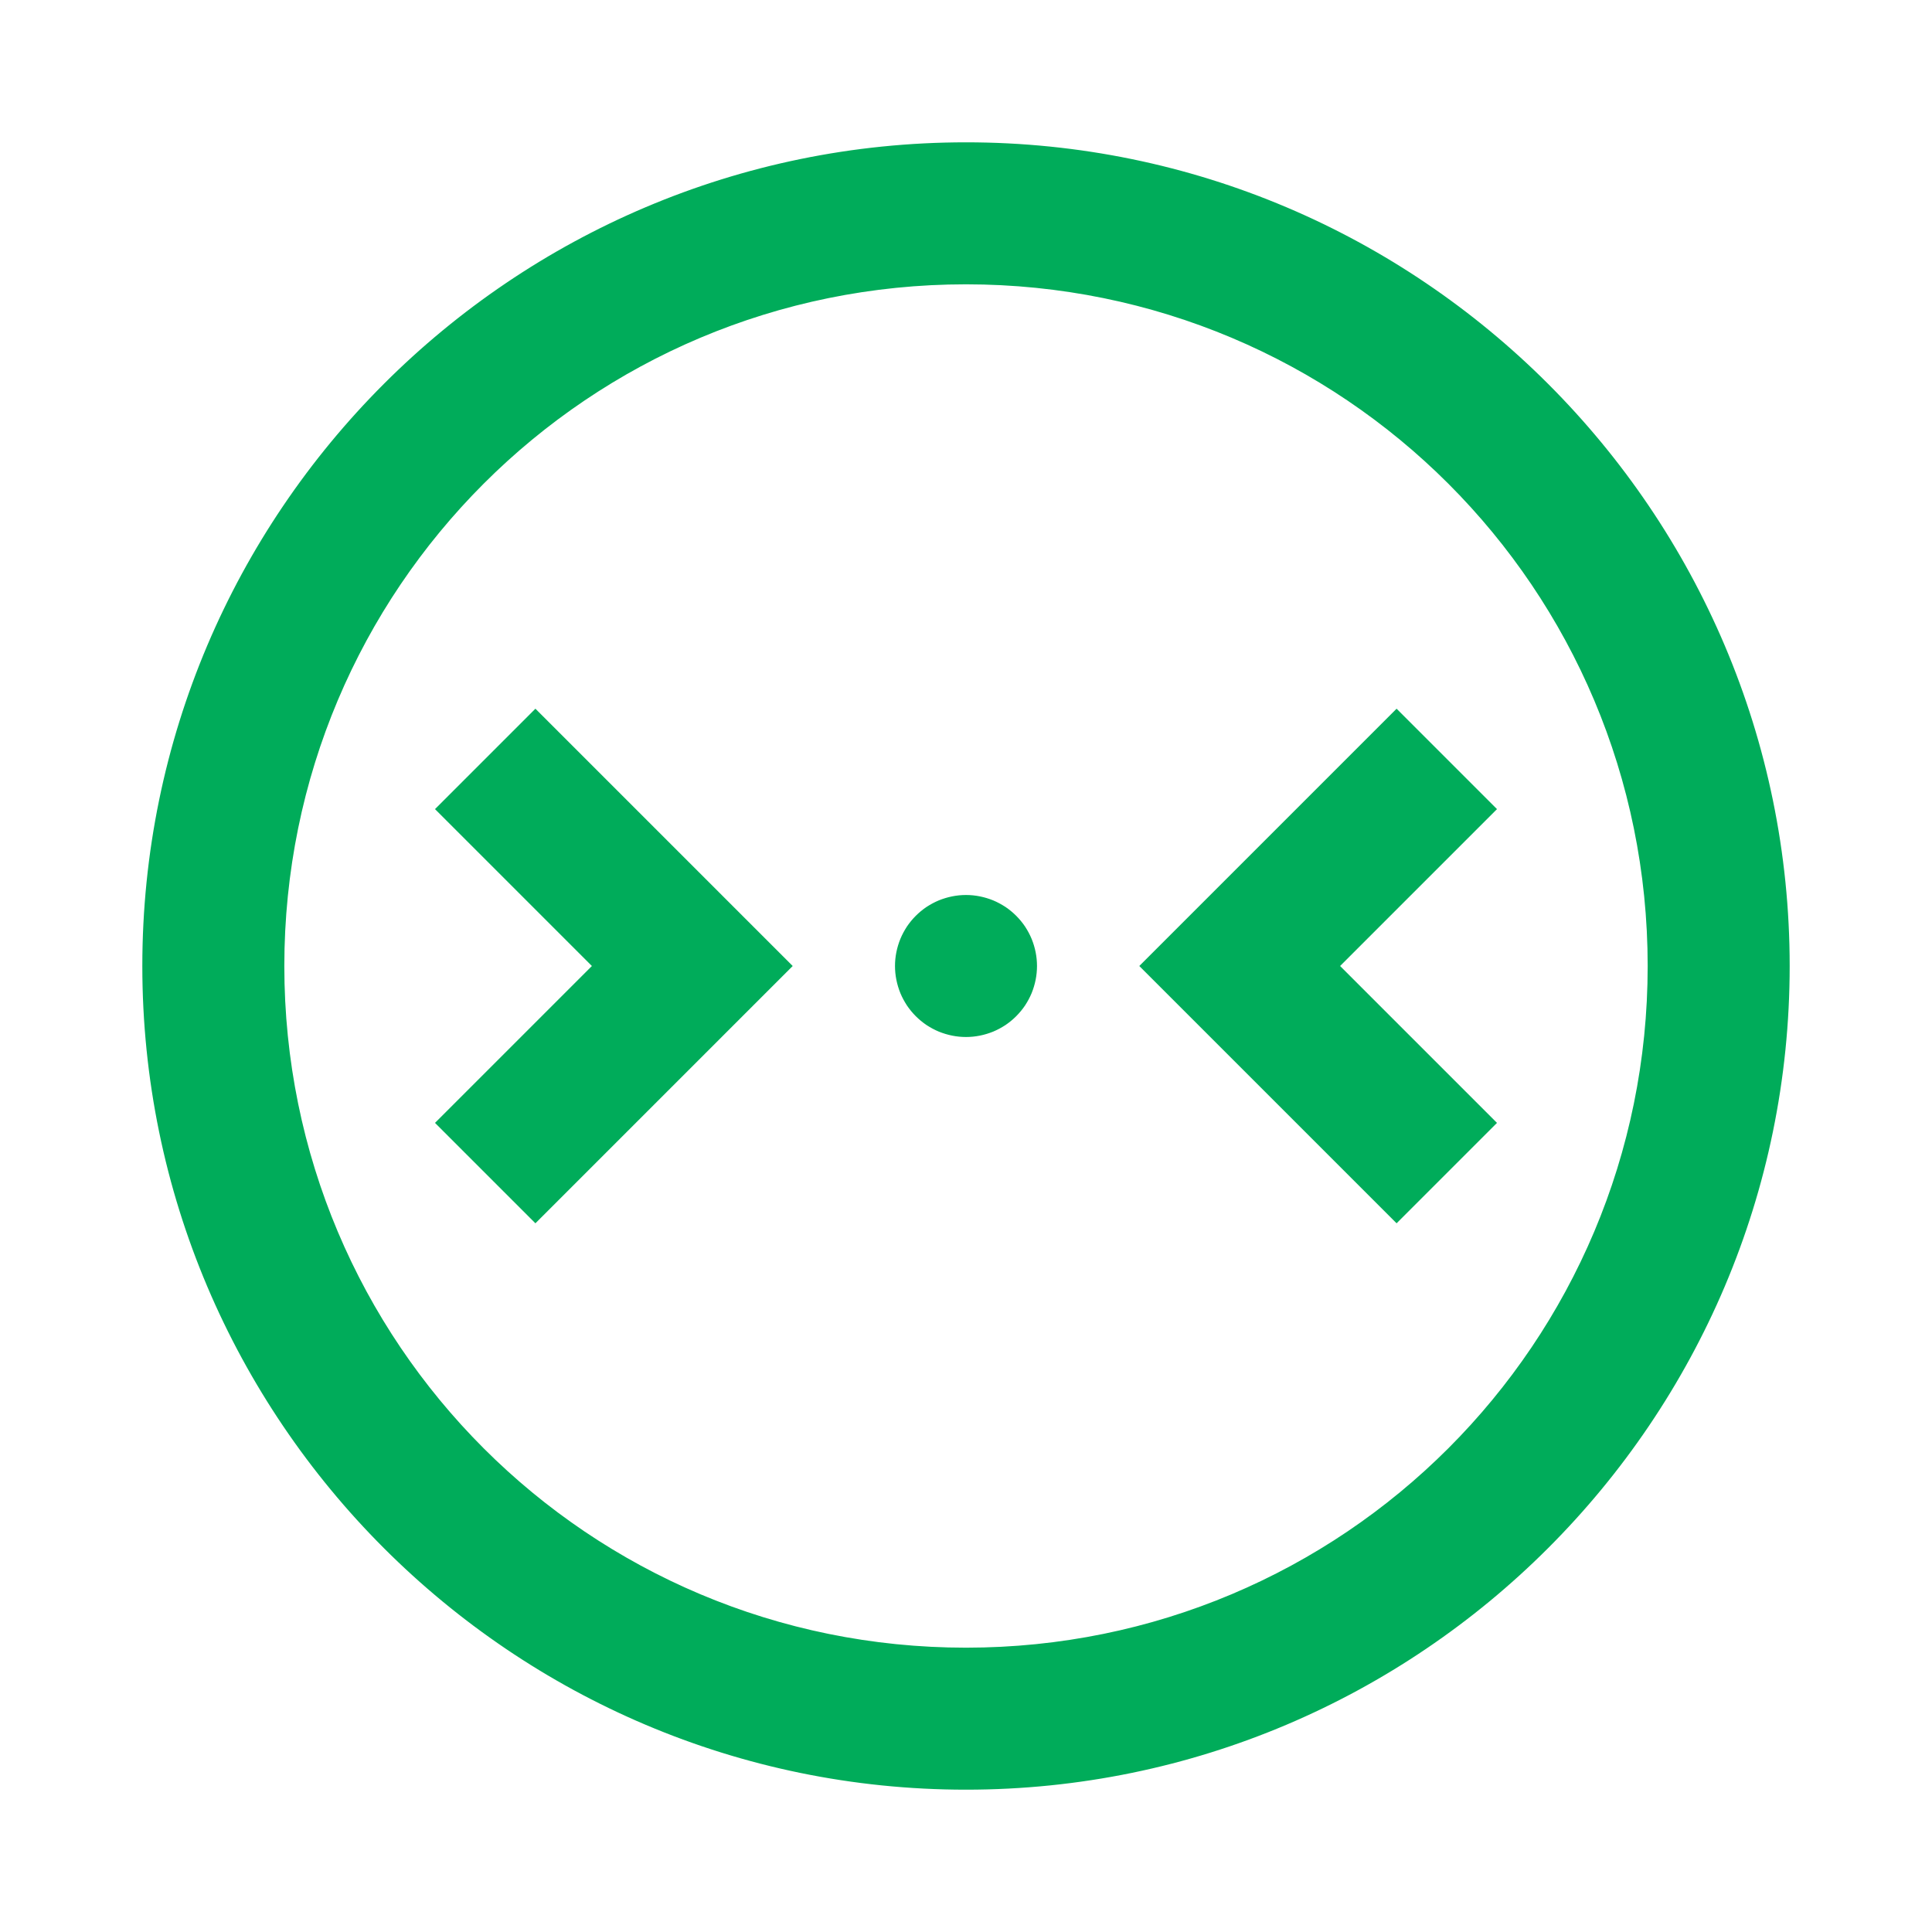
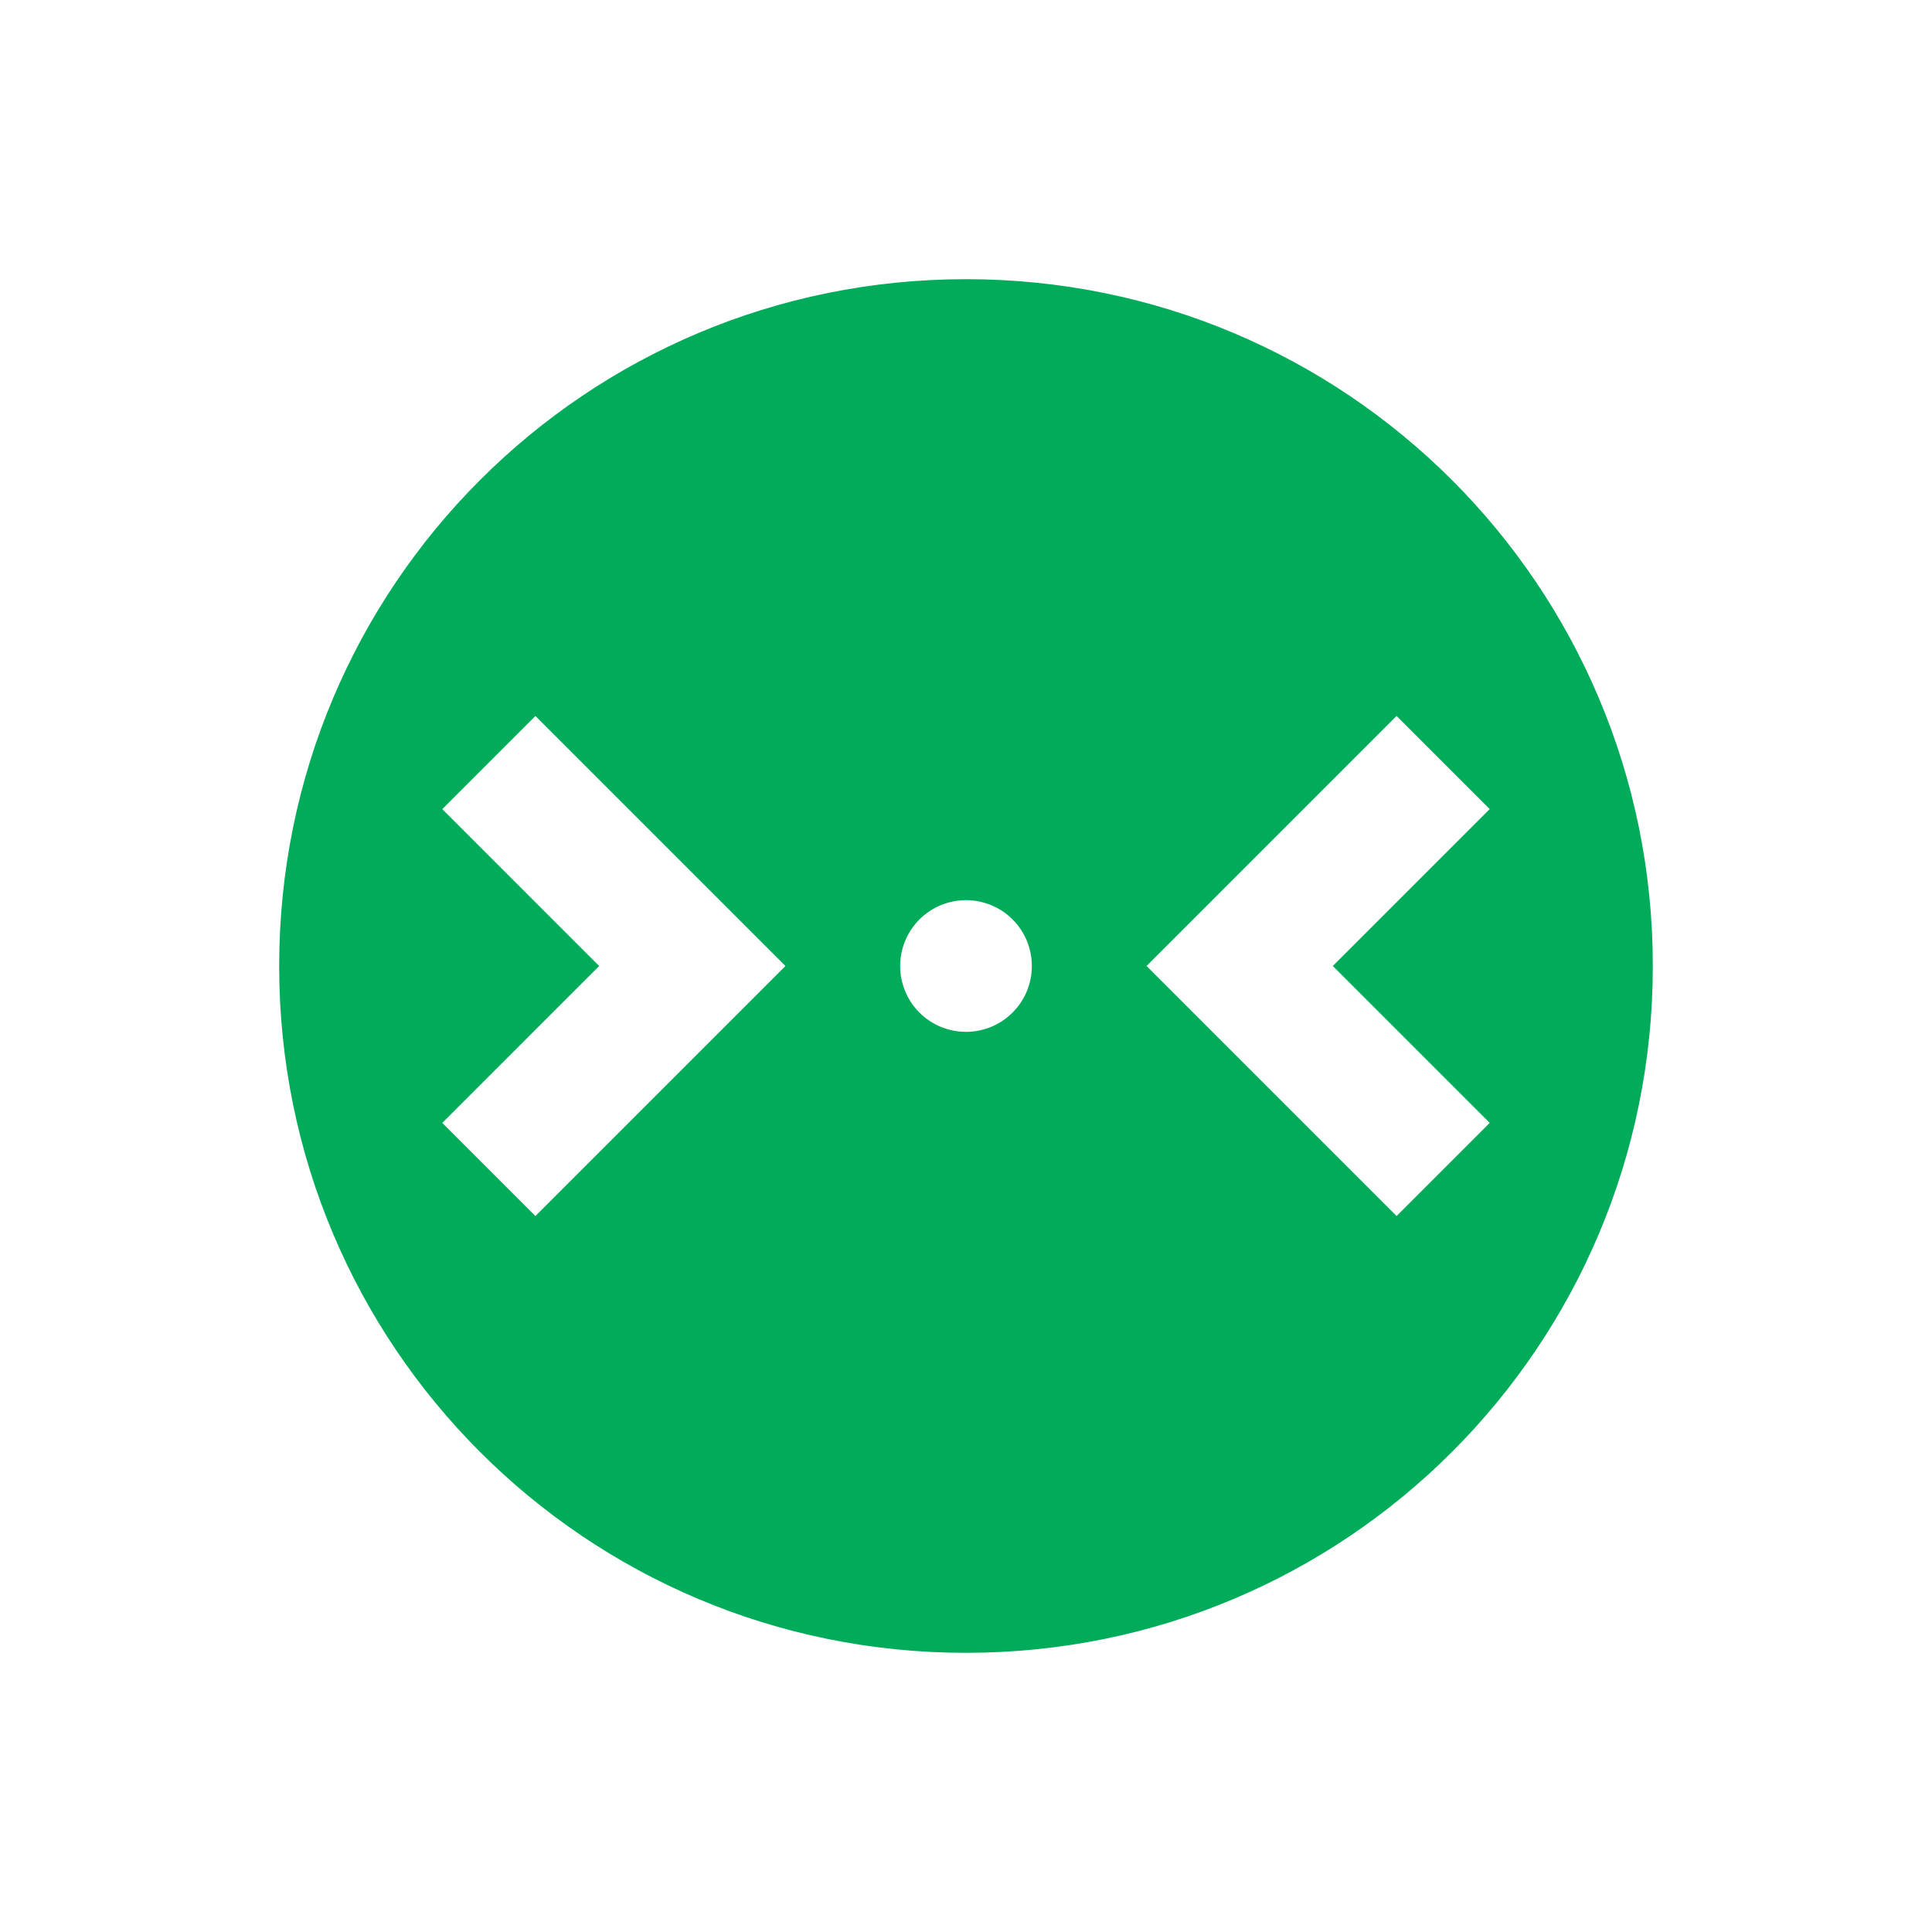
<svg xmlns="http://www.w3.org/2000/svg" width="48" height="48" xml:space="preserve" overflow="hidden">
  <g transform="translate(-792 -432)">
    <g>
-       <path d="M816 435.6C804.753 435.6 795.6 444.754 795.6 456 795.6 467.246 804.753 476.4 816 476.4 827.246 476.4 836.4 467.246 836.4 456 836.4 444.754 827.246 435.6 816 435.6ZM816 439C825.409 439 833 446.591 833 456 833 465.409 825.409 473 816 473 806.591 473 799 465.409 799 456 799 446.591 806.591 439 816 439ZM805.302 449.698 802.898 452.102 806.796 456 802.898 459.898 805.302 462.302 811.604 456ZM826.698 449.698 820.396 456 826.698 462.302 829.102 459.898 825.204 456 829.102 452.102ZM816 454.3C815.888 454.3 815.778 454.311 815.668 454.333 815.559 454.355 815.453 454.387 815.349 454.429 815.246 454.472 815.149 454.525 815.055 454.586 814.963 454.648 814.877 454.719 814.798 454.798 814.719 454.877 814.648 454.963 814.586 455.055 814.525 455.149 814.472 455.246 814.429 455.35 814.387 455.453 814.355 455.559 814.333 455.668 814.311 455.778 814.3 455.889 814.3 456 814.3 456.111 814.311 456.222 814.333 456.332 814.355 456.441 814.387 456.547 814.429 456.651 814.472 456.754 814.525 456.851 814.586 456.945 814.648 457.037 814.719 457.123 814.798 457.202 814.877 457.281 814.963 457.352 815.055 457.414 815.149 457.475 815.246 457.528 815.349 457.571 815.453 457.613 815.559 457.645 815.668 457.667 815.778 457.689 815.888 457.7 816 457.7 816.112 457.7 816.222 457.689 816.332 457.667 816.441 457.645 816.547 457.613 816.651 457.571 816.754 457.528 816.851 457.475 816.945 457.414 817.037 457.352 817.123 457.281 817.202 457.202 817.281 457.123 817.352 457.037 817.414 456.945 817.475 456.851 817.528 456.754 817.571 456.651 817.613 456.547 817.645 456.441 817.667 456.332 817.689 456.222 817.7 456.111 817.7 456 817.7 455.889 817.689 455.778 817.667 455.668 817.645 455.559 817.613 455.453 817.571 455.35 817.528 455.246 817.475 455.149 817.414 455.055 817.352 454.963 817.281 454.877 817.202 454.798 817.123 454.719 817.037 454.648 816.945 454.586 816.851 454.525 816.754 454.472 816.651 454.429 816.547 454.387 816.441 454.355 816.332 454.333 816.222 454.311 816.112 454.3 816 454.3Z" stroke="#00AC5A" stroke-width="0.128" fill="#00AC5A" />
+       <path d="M816 435.6ZM816 439C825.409 439 833 446.591 833 456 833 465.409 825.409 473 816 473 806.591 473 799 465.409 799 456 799 446.591 806.591 439 816 439ZM805.302 449.698 802.898 452.102 806.796 456 802.898 459.898 805.302 462.302 811.604 456ZM826.698 449.698 820.396 456 826.698 462.302 829.102 459.898 825.204 456 829.102 452.102ZM816 454.3C815.888 454.3 815.778 454.311 815.668 454.333 815.559 454.355 815.453 454.387 815.349 454.429 815.246 454.472 815.149 454.525 815.055 454.586 814.963 454.648 814.877 454.719 814.798 454.798 814.719 454.877 814.648 454.963 814.586 455.055 814.525 455.149 814.472 455.246 814.429 455.35 814.387 455.453 814.355 455.559 814.333 455.668 814.311 455.778 814.3 455.889 814.3 456 814.3 456.111 814.311 456.222 814.333 456.332 814.355 456.441 814.387 456.547 814.429 456.651 814.472 456.754 814.525 456.851 814.586 456.945 814.648 457.037 814.719 457.123 814.798 457.202 814.877 457.281 814.963 457.352 815.055 457.414 815.149 457.475 815.246 457.528 815.349 457.571 815.453 457.613 815.559 457.645 815.668 457.667 815.778 457.689 815.888 457.7 816 457.7 816.112 457.7 816.222 457.689 816.332 457.667 816.441 457.645 816.547 457.613 816.651 457.571 816.754 457.528 816.851 457.475 816.945 457.414 817.037 457.352 817.123 457.281 817.202 457.202 817.281 457.123 817.352 457.037 817.414 456.945 817.475 456.851 817.528 456.754 817.571 456.651 817.613 456.547 817.645 456.441 817.667 456.332 817.689 456.222 817.7 456.111 817.7 456 817.7 455.889 817.689 455.778 817.667 455.668 817.645 455.559 817.613 455.453 817.571 455.35 817.528 455.246 817.475 455.149 817.414 455.055 817.352 454.963 817.281 454.877 817.202 454.798 817.123 454.719 817.037 454.648 816.945 454.586 816.851 454.525 816.754 454.472 816.651 454.429 816.547 454.387 816.441 454.355 816.332 454.333 816.222 454.311 816.112 454.3 816 454.3Z" stroke="#00AC5A" stroke-width="0.128" fill="#00AC5A" />
    </g>
  </g>
</svg>